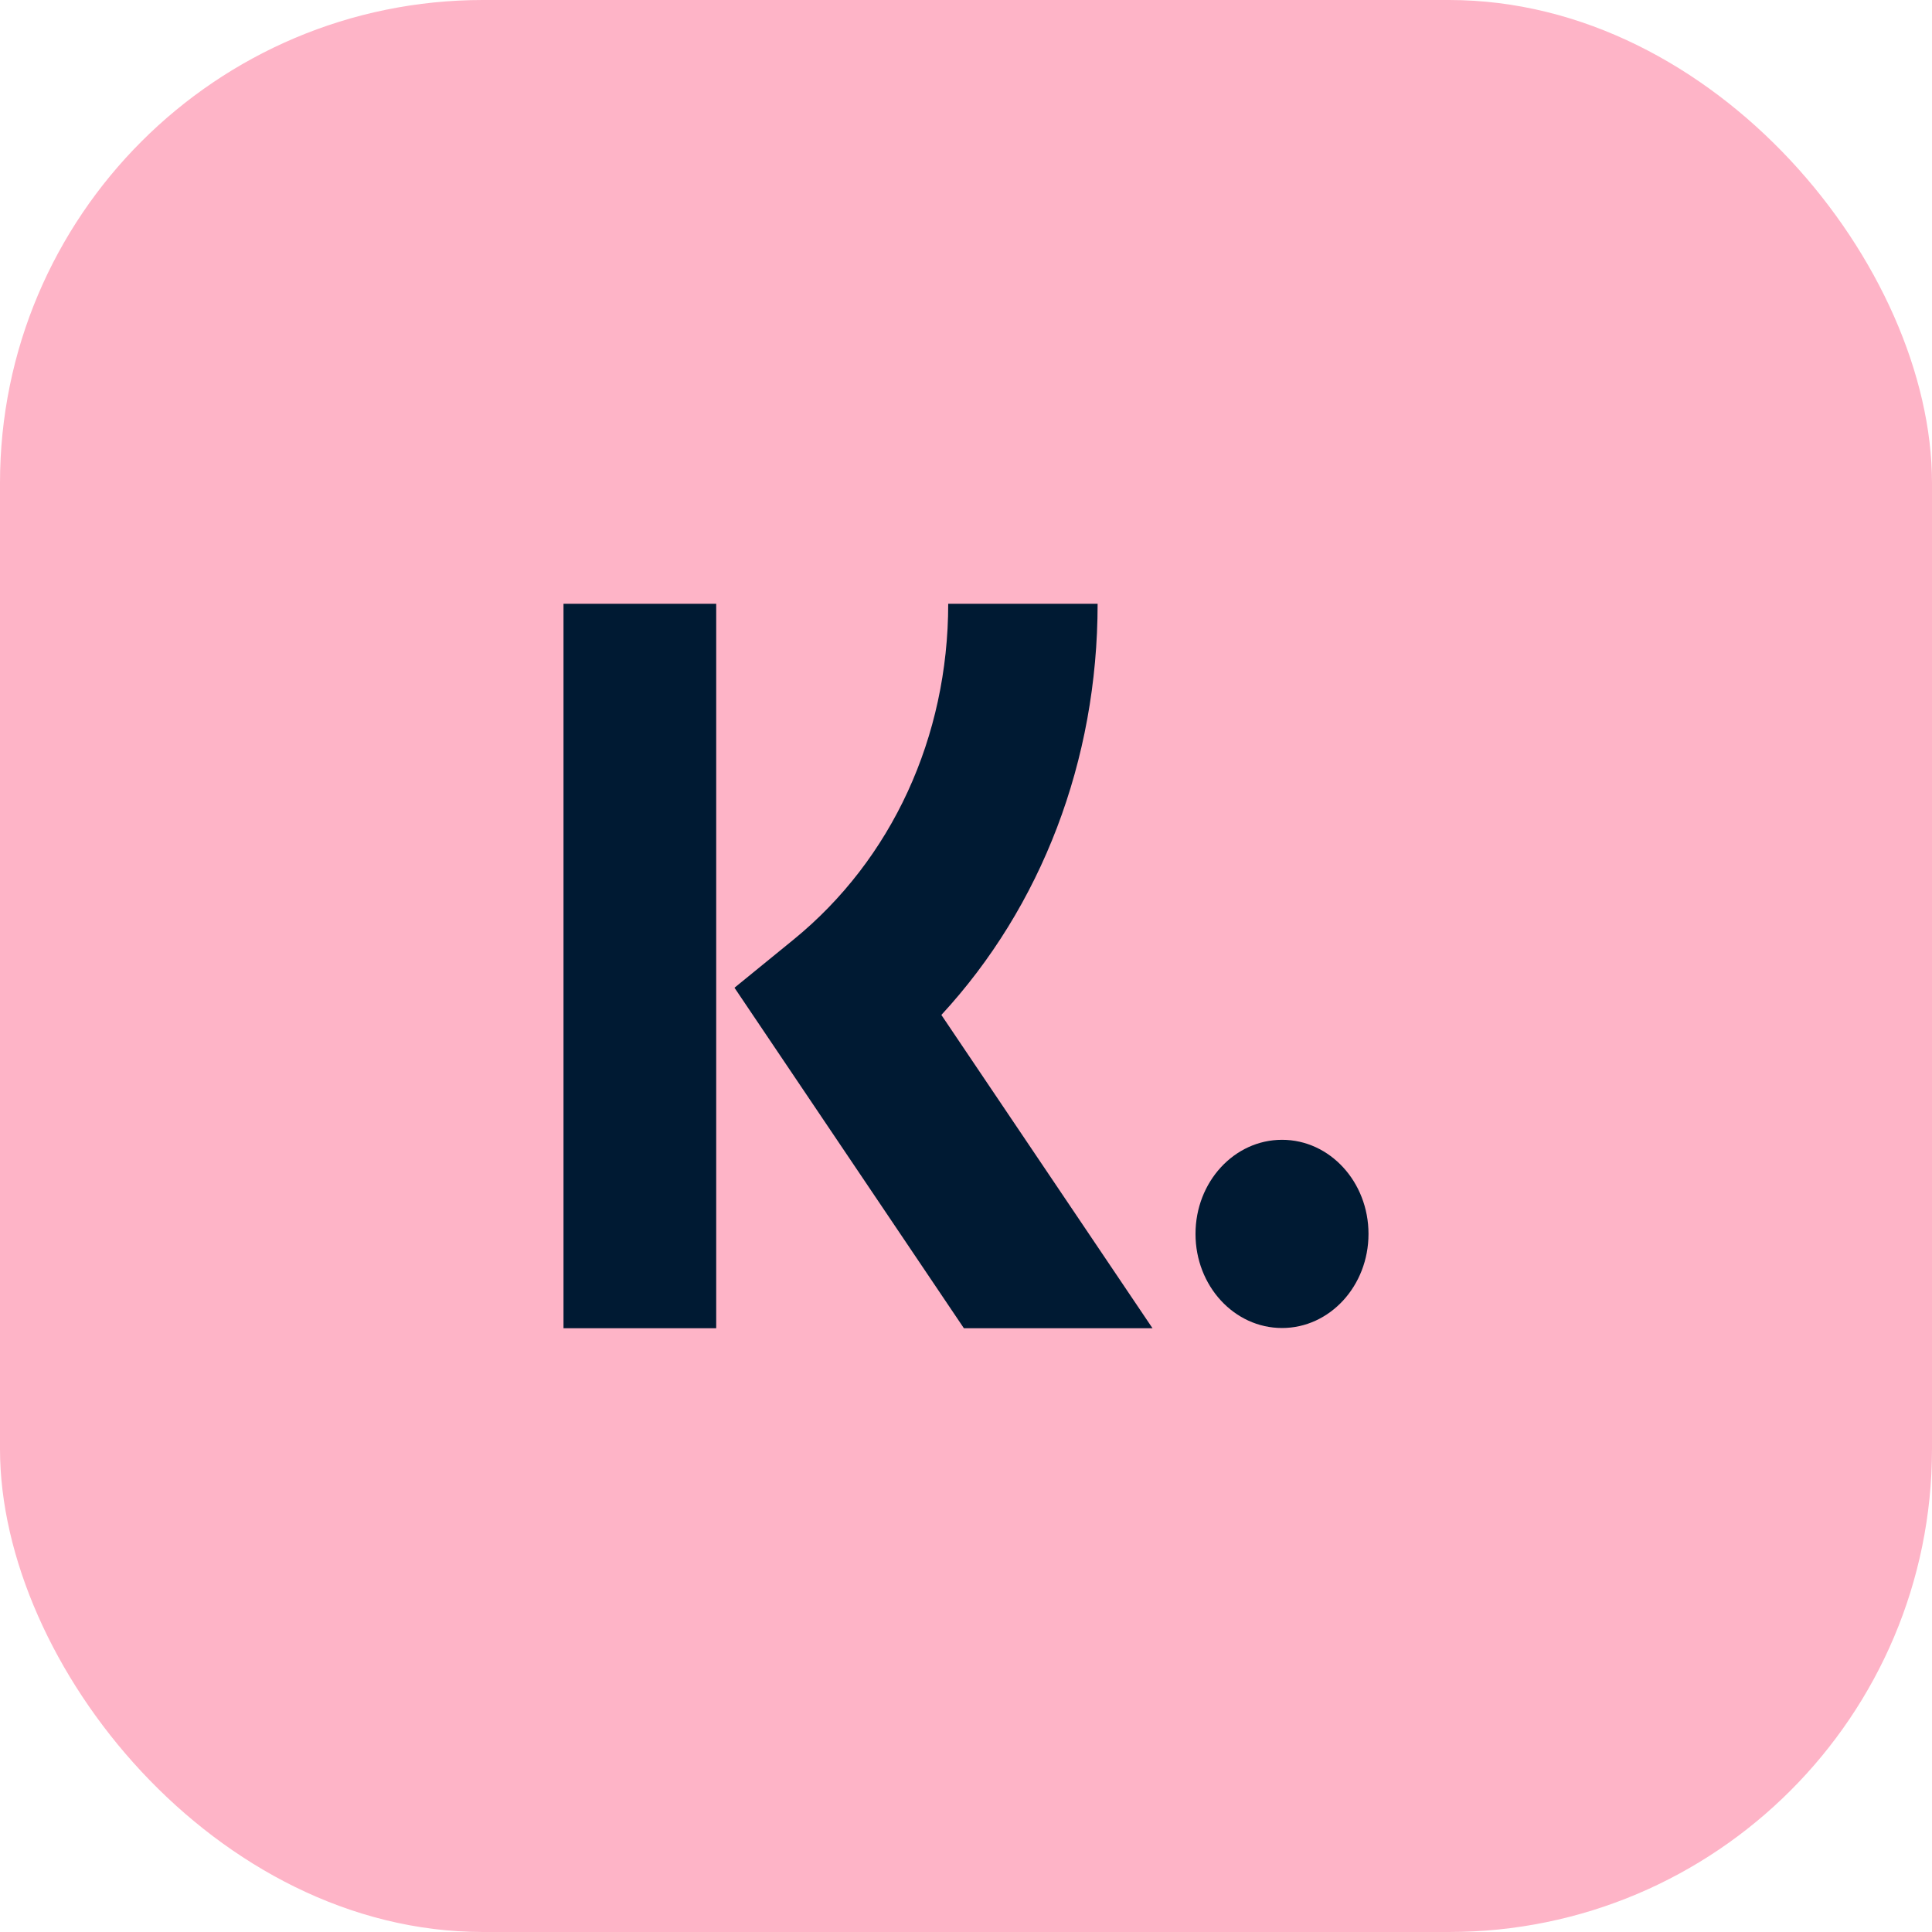
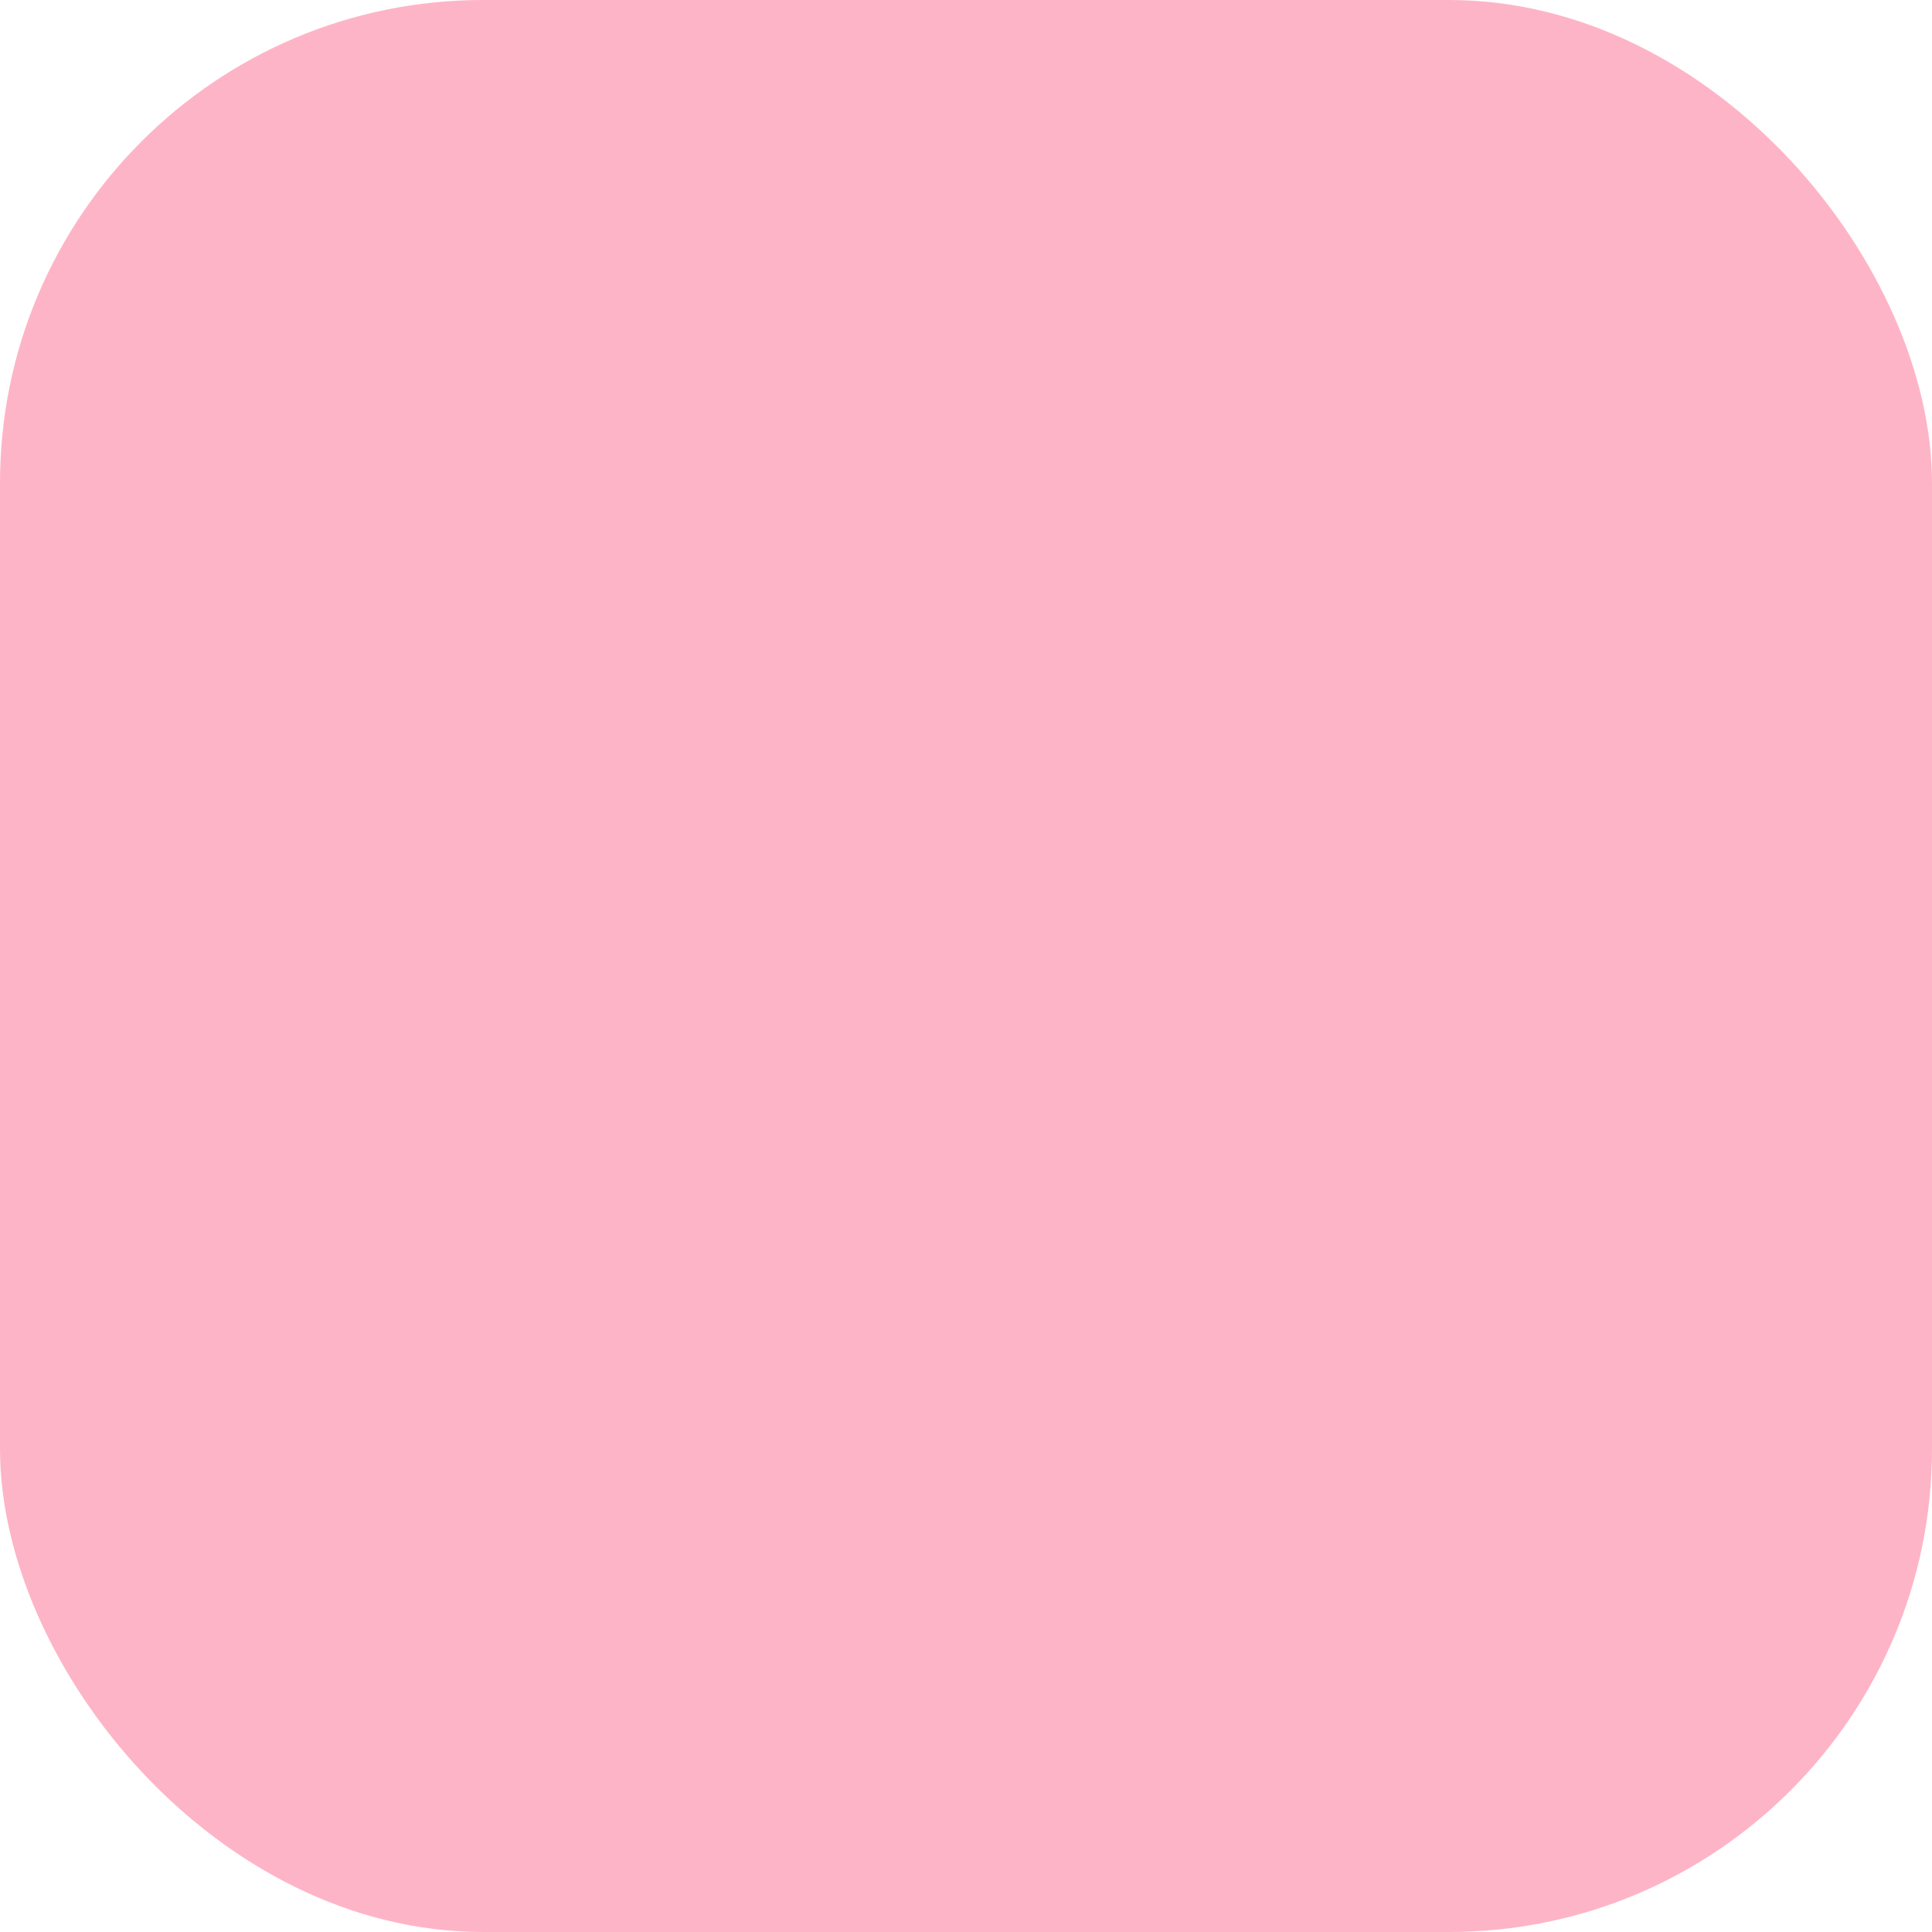
<svg xmlns="http://www.w3.org/2000/svg" width="24" height="24" viewBox="0 0 24 24" fill="none">
  <g clip-path="url(#clip0_2150_285)">
    <rect width="24" height="24" rx="6" fill="#FEB4C7" />
-     <path d="M15.926 14.159C15.332 14.159 14.851 14.682 14.851 15.328C14.851 15.974 15.332 16.497 15.926 16.497C16.519 16.497 17 15.974 17 15.328C17 14.682 16.519 14.159 15.926 14.159ZM7 16.5H8.897V7.5H7V16.5ZM13.635 7.5C13.635 9.448 12.938 11.261 11.694 12.608L14.317 16.5H11.974L9.124 12.27L9.859 11.671C11.079 10.676 11.779 9.156 11.779 7.5L13.635 7.5Z" fill="#001A33" />
  </g>
  <defs>
    <clipPath id="clip0_2150_285">
      <rect width="24" height="24" fill="white" />
    </clipPath>
  </defs>
</svg>